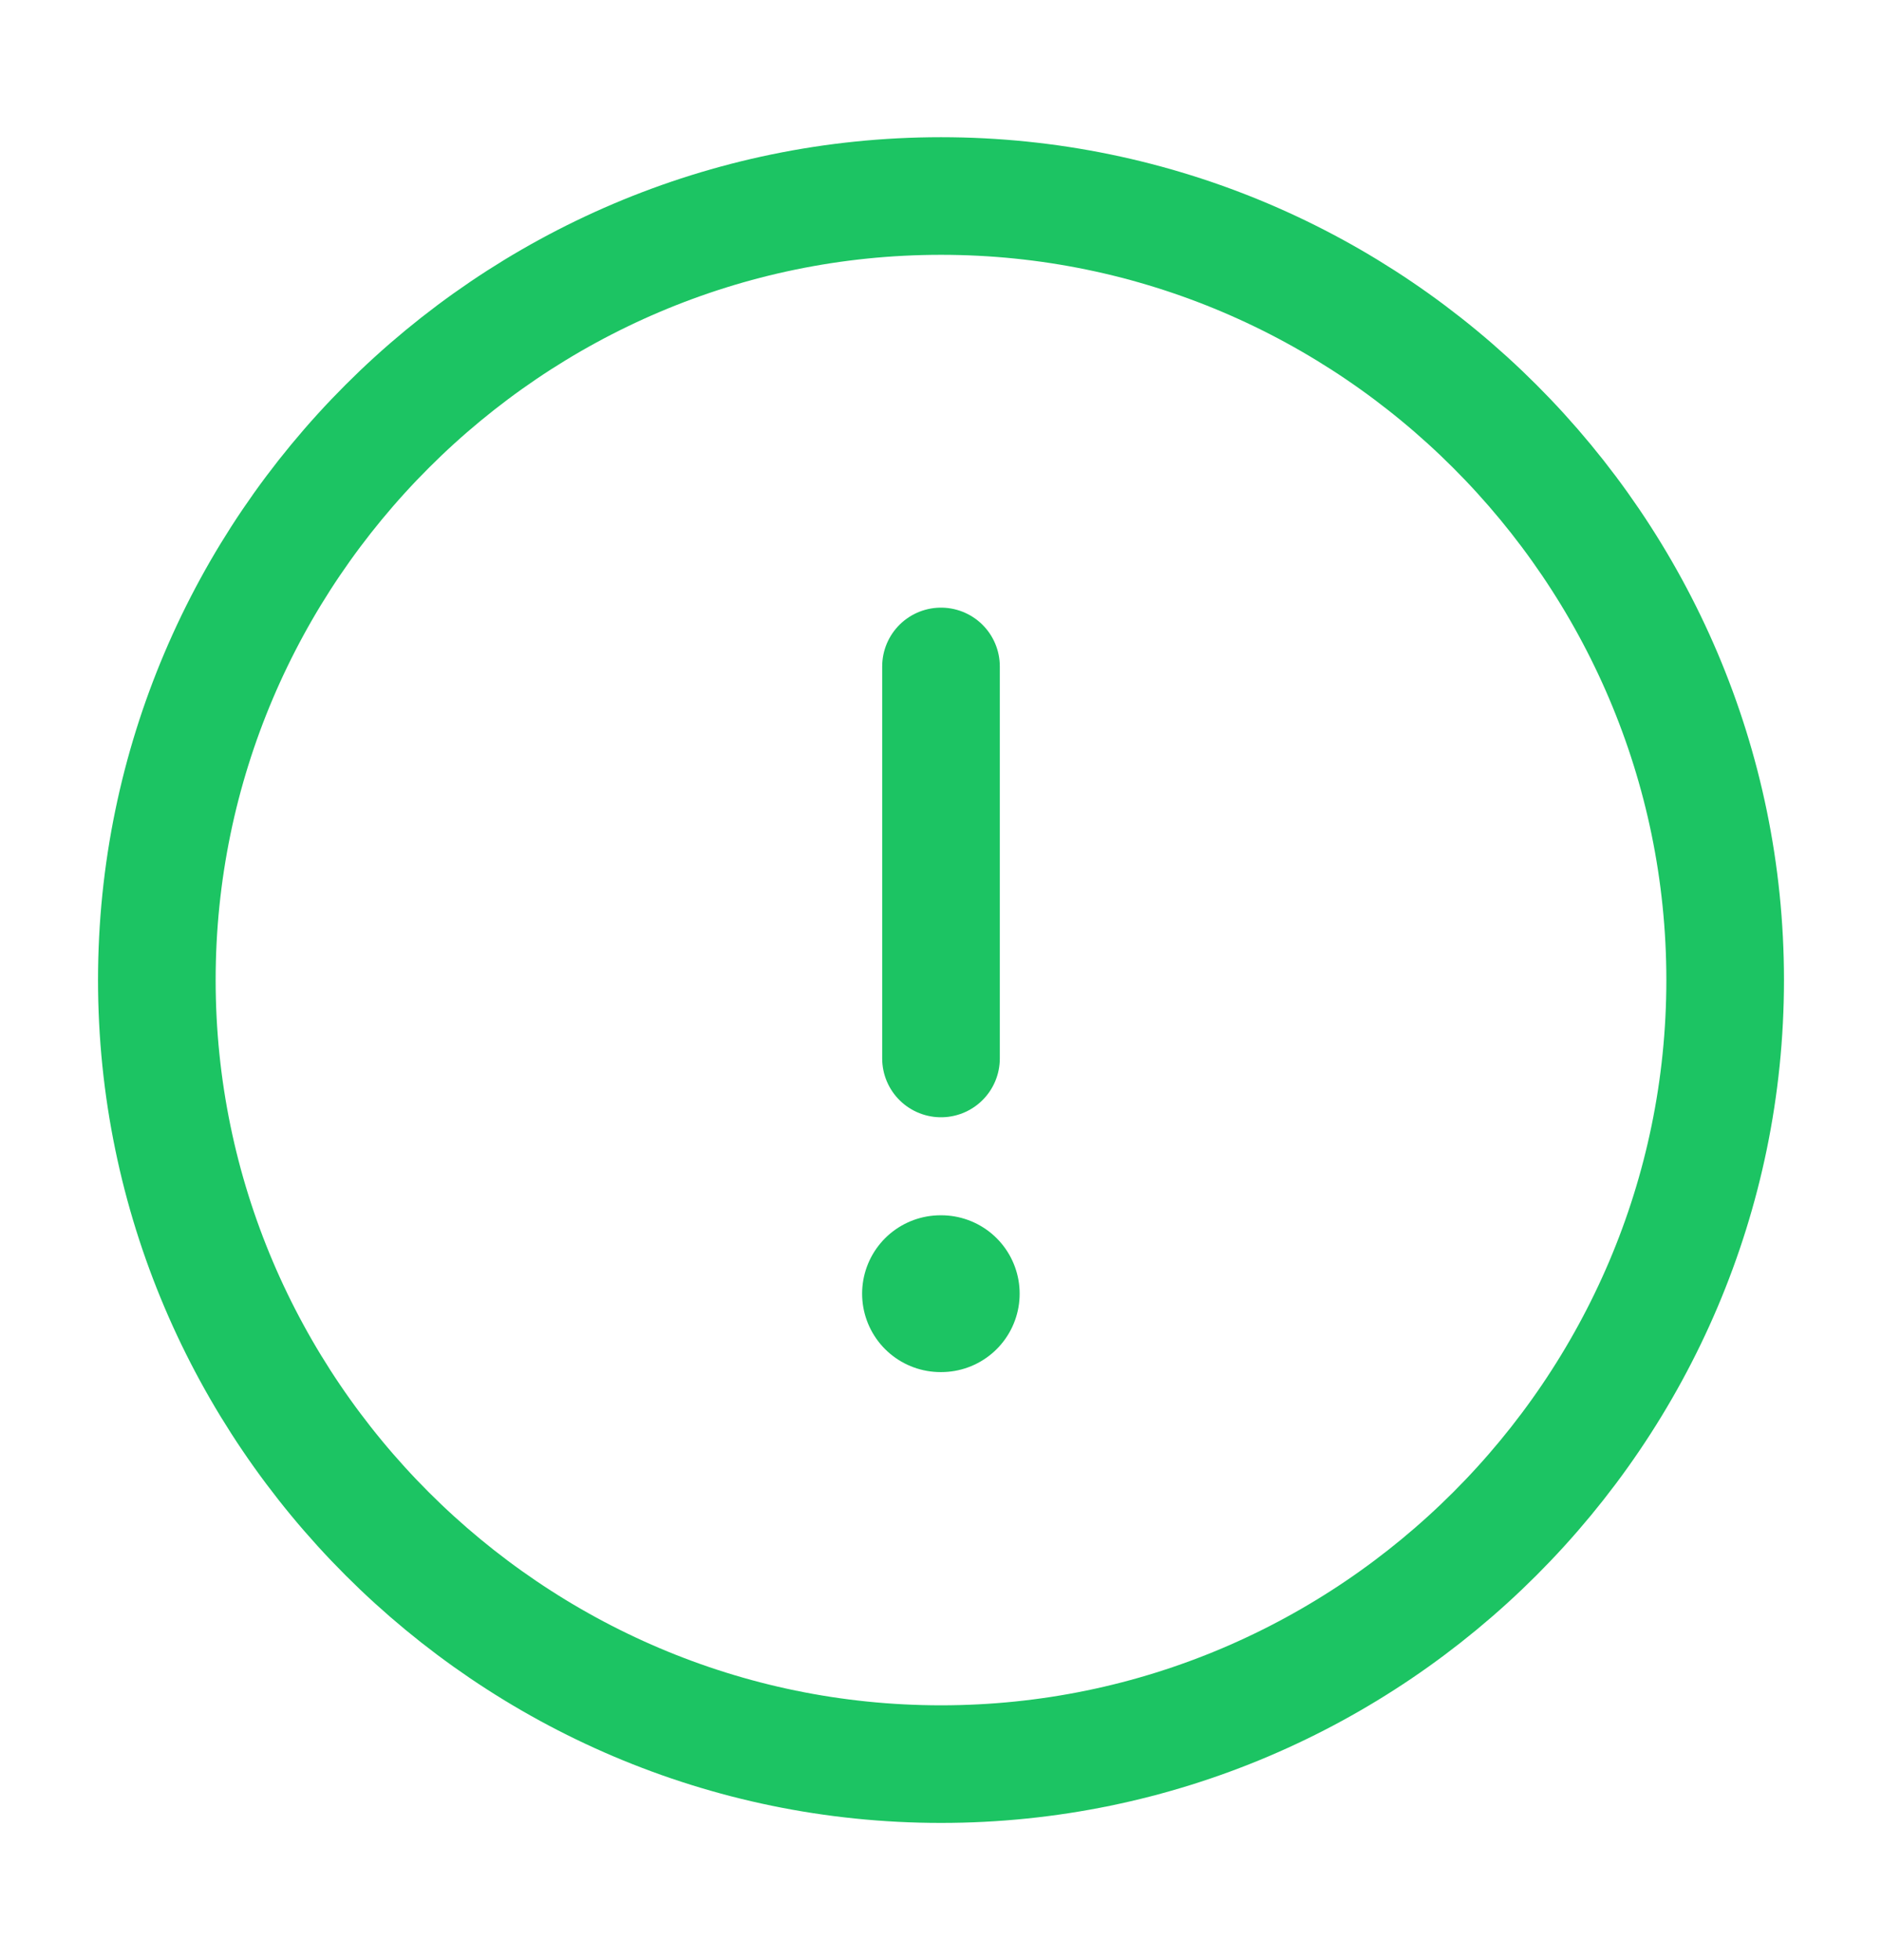
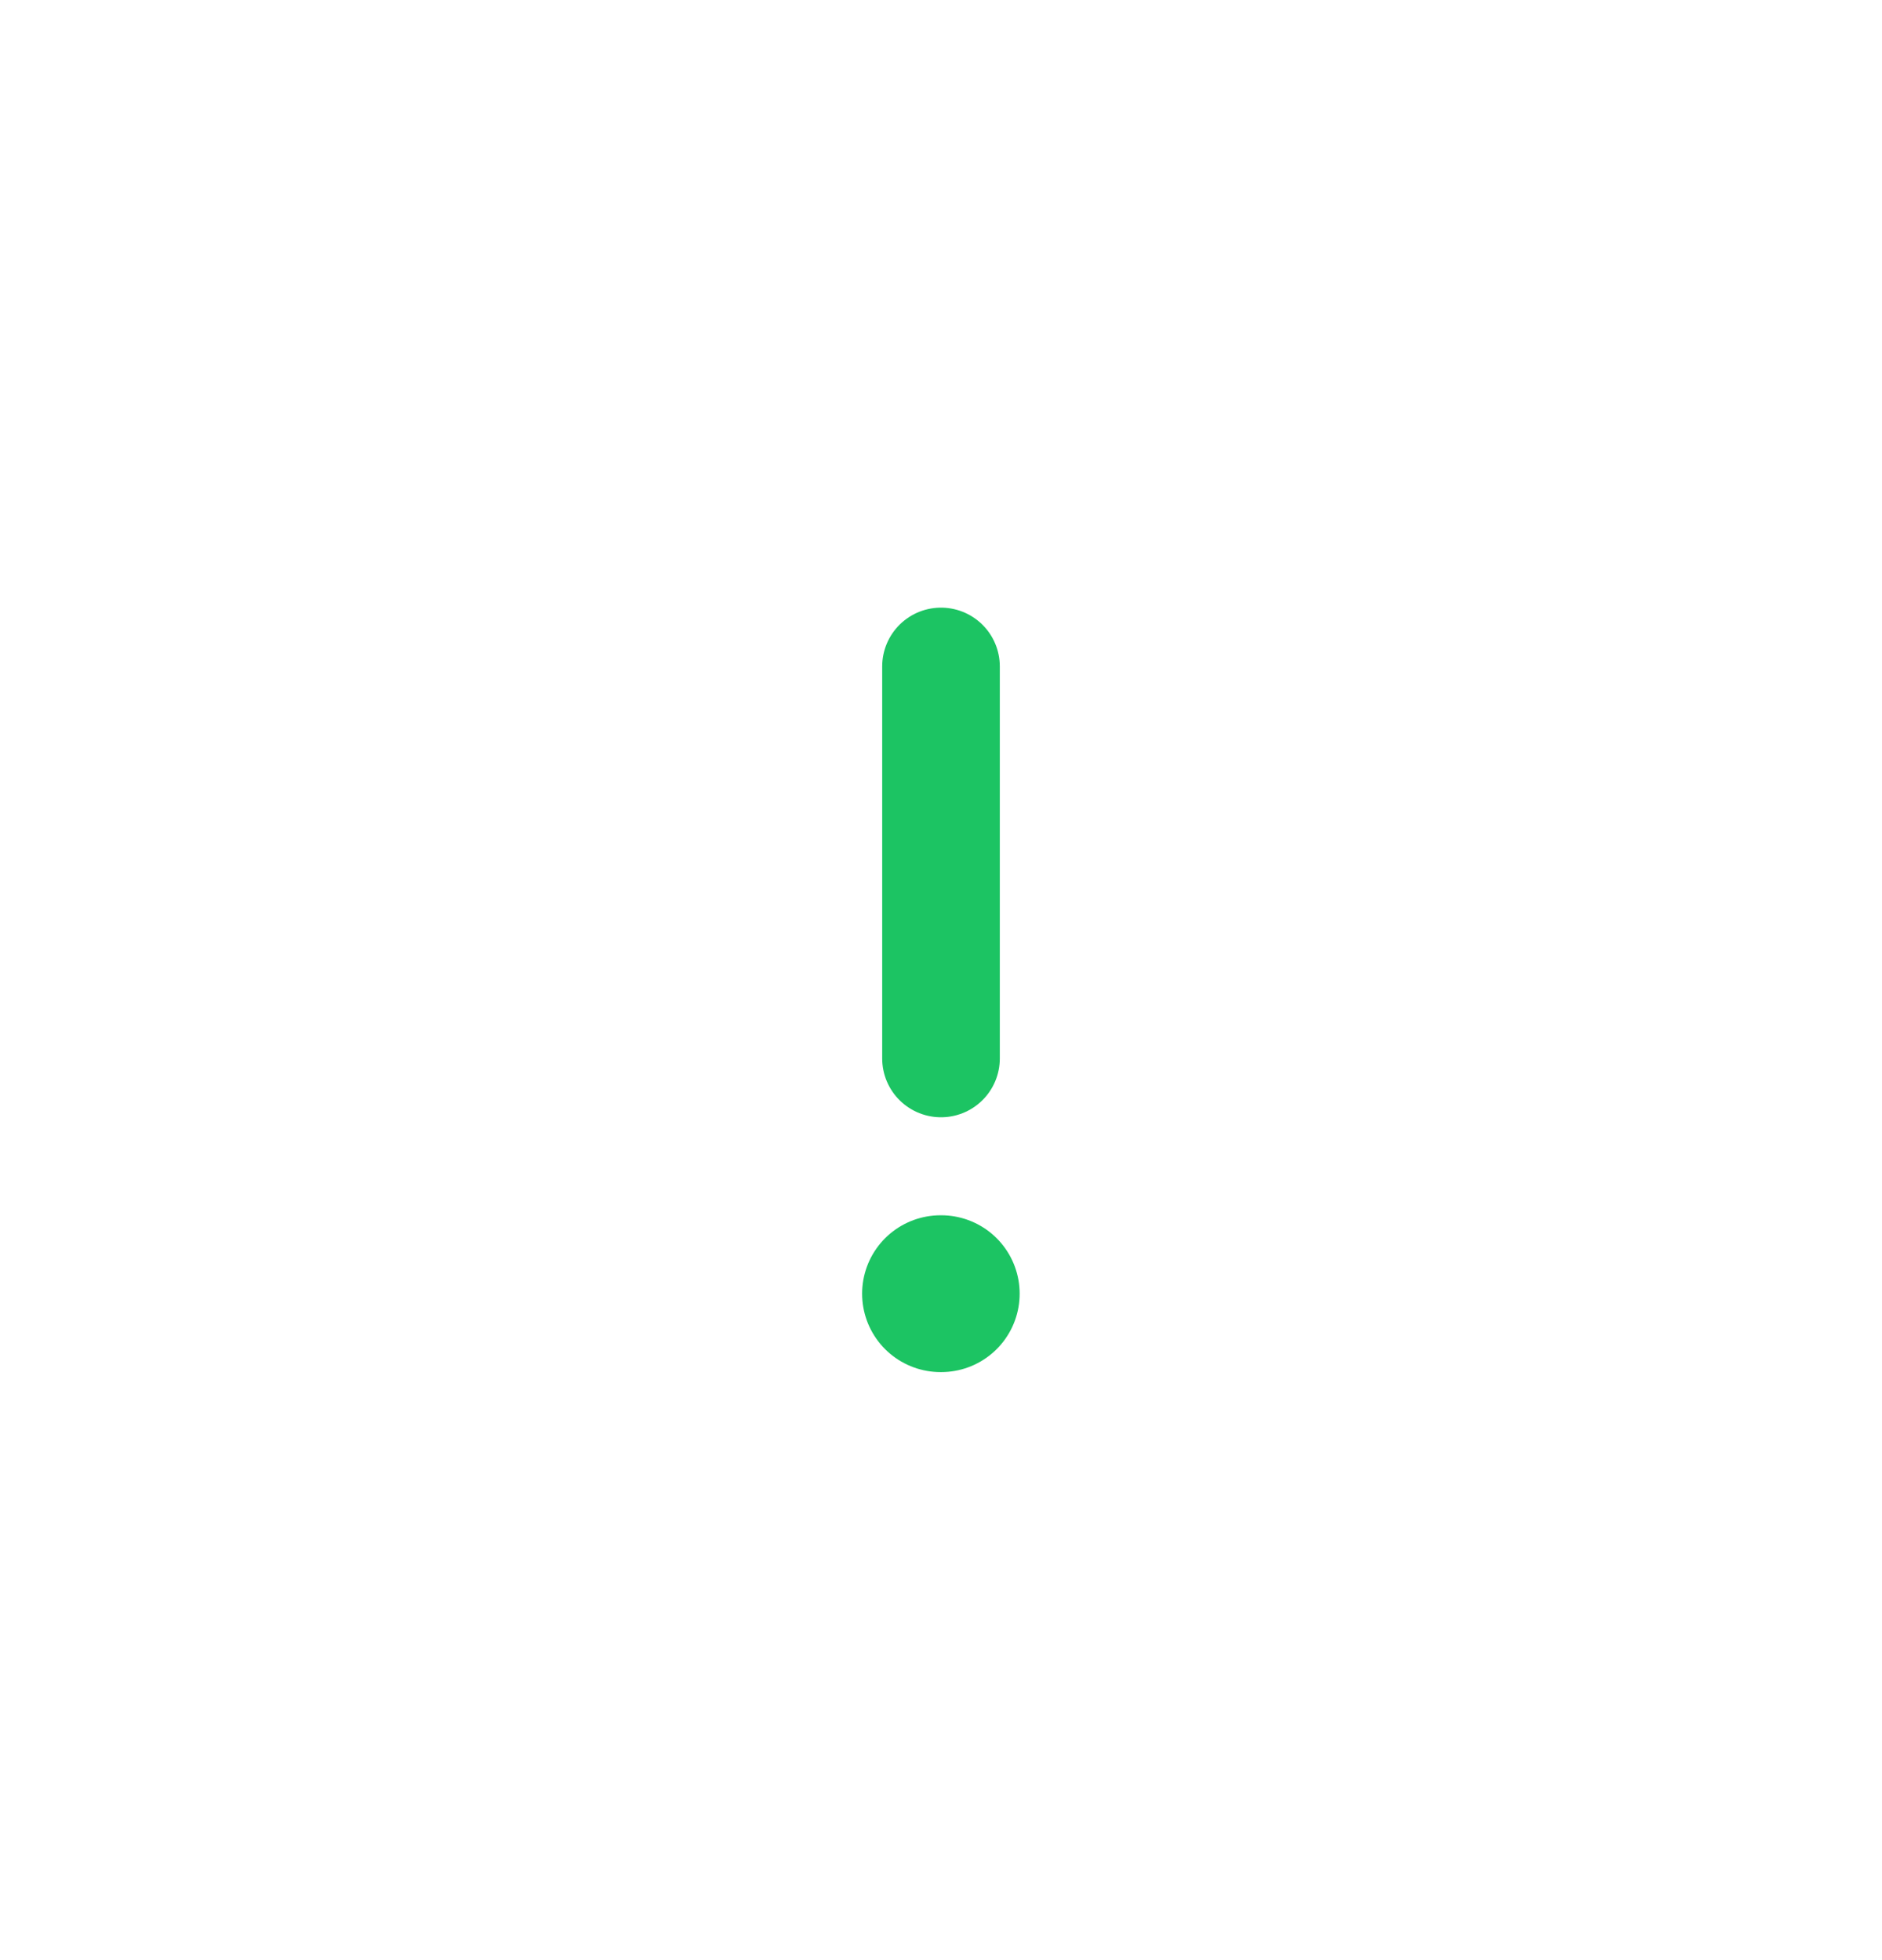
<svg xmlns="http://www.w3.org/2000/svg" width="24" height="25" viewBox="0 0 24 25" fill="none">
-   <path d="M12 22.5C17.5 22.5 22 18 22 12.5C22 7 17.5 2.5 12 2.5C6.5 2.5 2 7 2 12.5C2 18 6.5 22.5 12 22.5Z" stroke="#1CC463" stroke-width="1.5" stroke-linecap="round" stroke-linejoin="round" />
  <path d="M12 8.5V13.5" stroke="#1CC463" stroke-width="1.5" stroke-linecap="round" stroke-linejoin="round" />
  <path d="M11.994 16.5H12.003" stroke="#1CC463" stroke-width="2" stroke-linecap="round" stroke-linejoin="round" />
</svg>